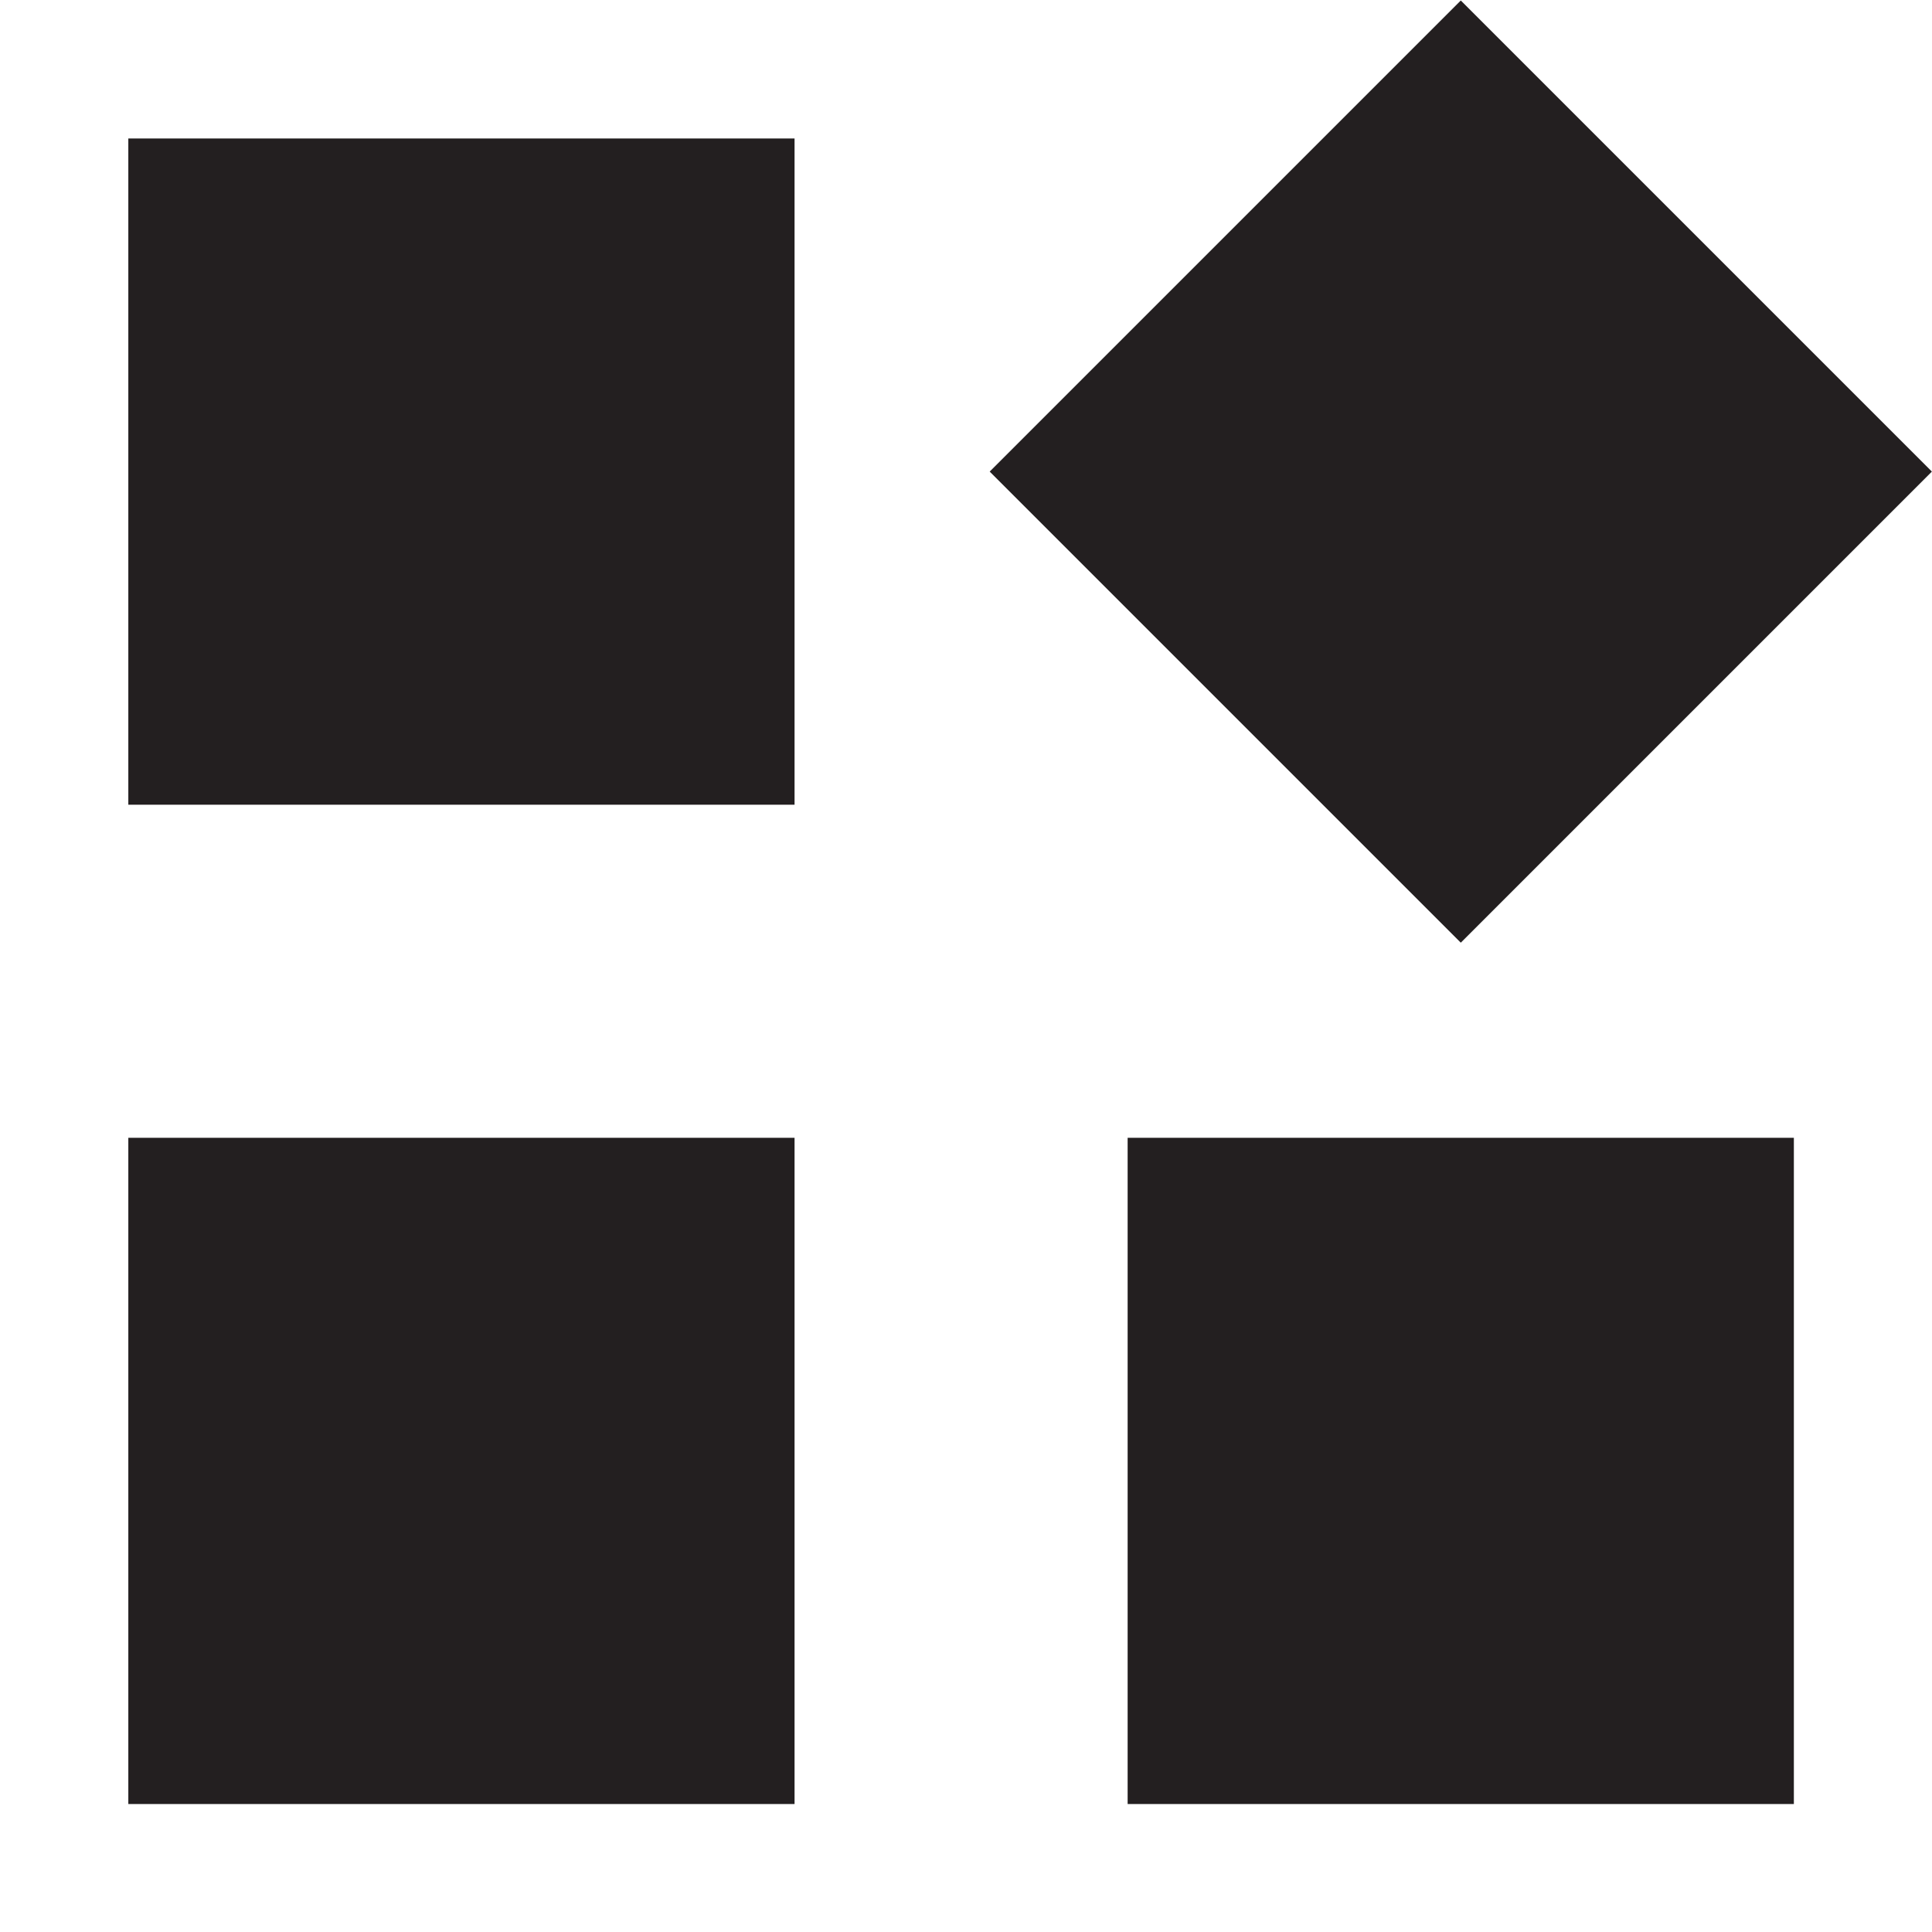
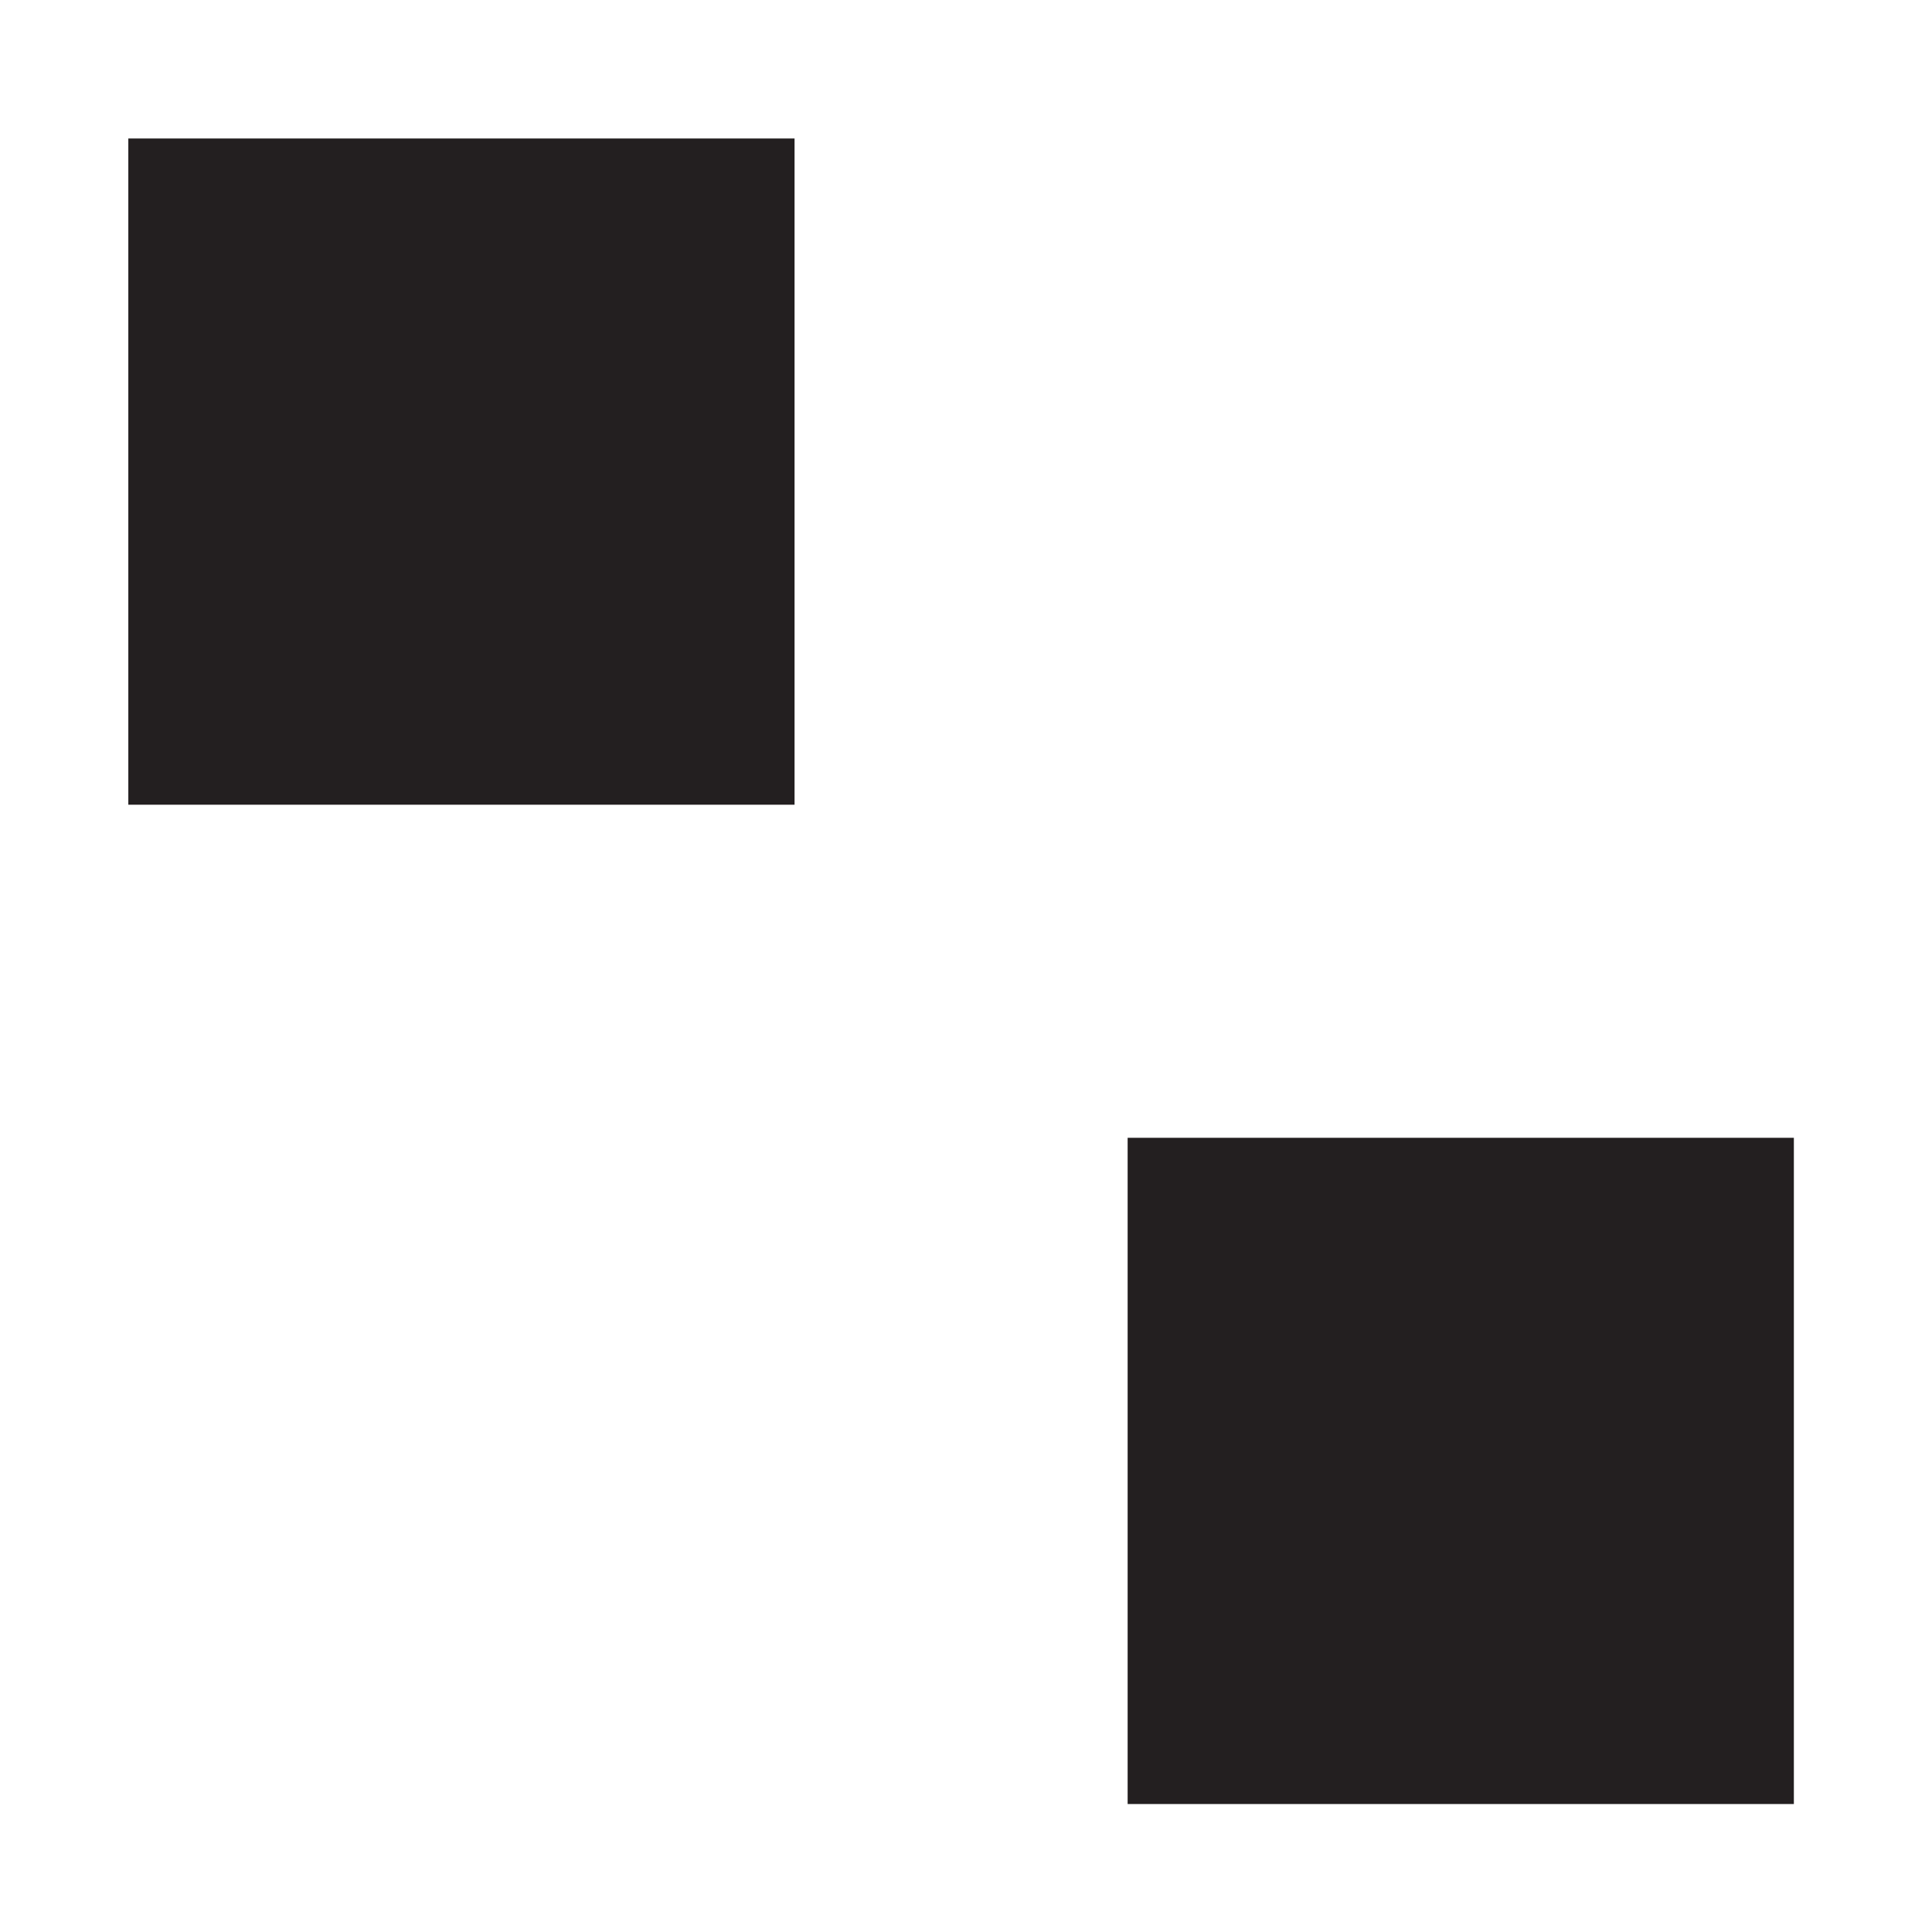
<svg xmlns="http://www.w3.org/2000/svg" id="Layer_3" data-name="Layer 3" viewBox="0 0 328.82 328.82">
  <defs>
    <style>      .cls-1 {        fill: #231f20;        stroke-width: 0px;      }    </style>
  </defs>
-   <rect class="cls-1" x="191.92" y="23.57" width="113.39" height="113.39" transform="translate(129.58 -152.29) rotate(45)" />
  <rect class="cls-1" x="21.84" y="23.57" width="113.39" height="113.39" />
-   <rect class="cls-1" x="21.84" y="193.65" width="113.39" height="113.39" />
  <rect class="cls-1" x="191.92" y="193.65" width="113.39" height="113.39" />
</svg>